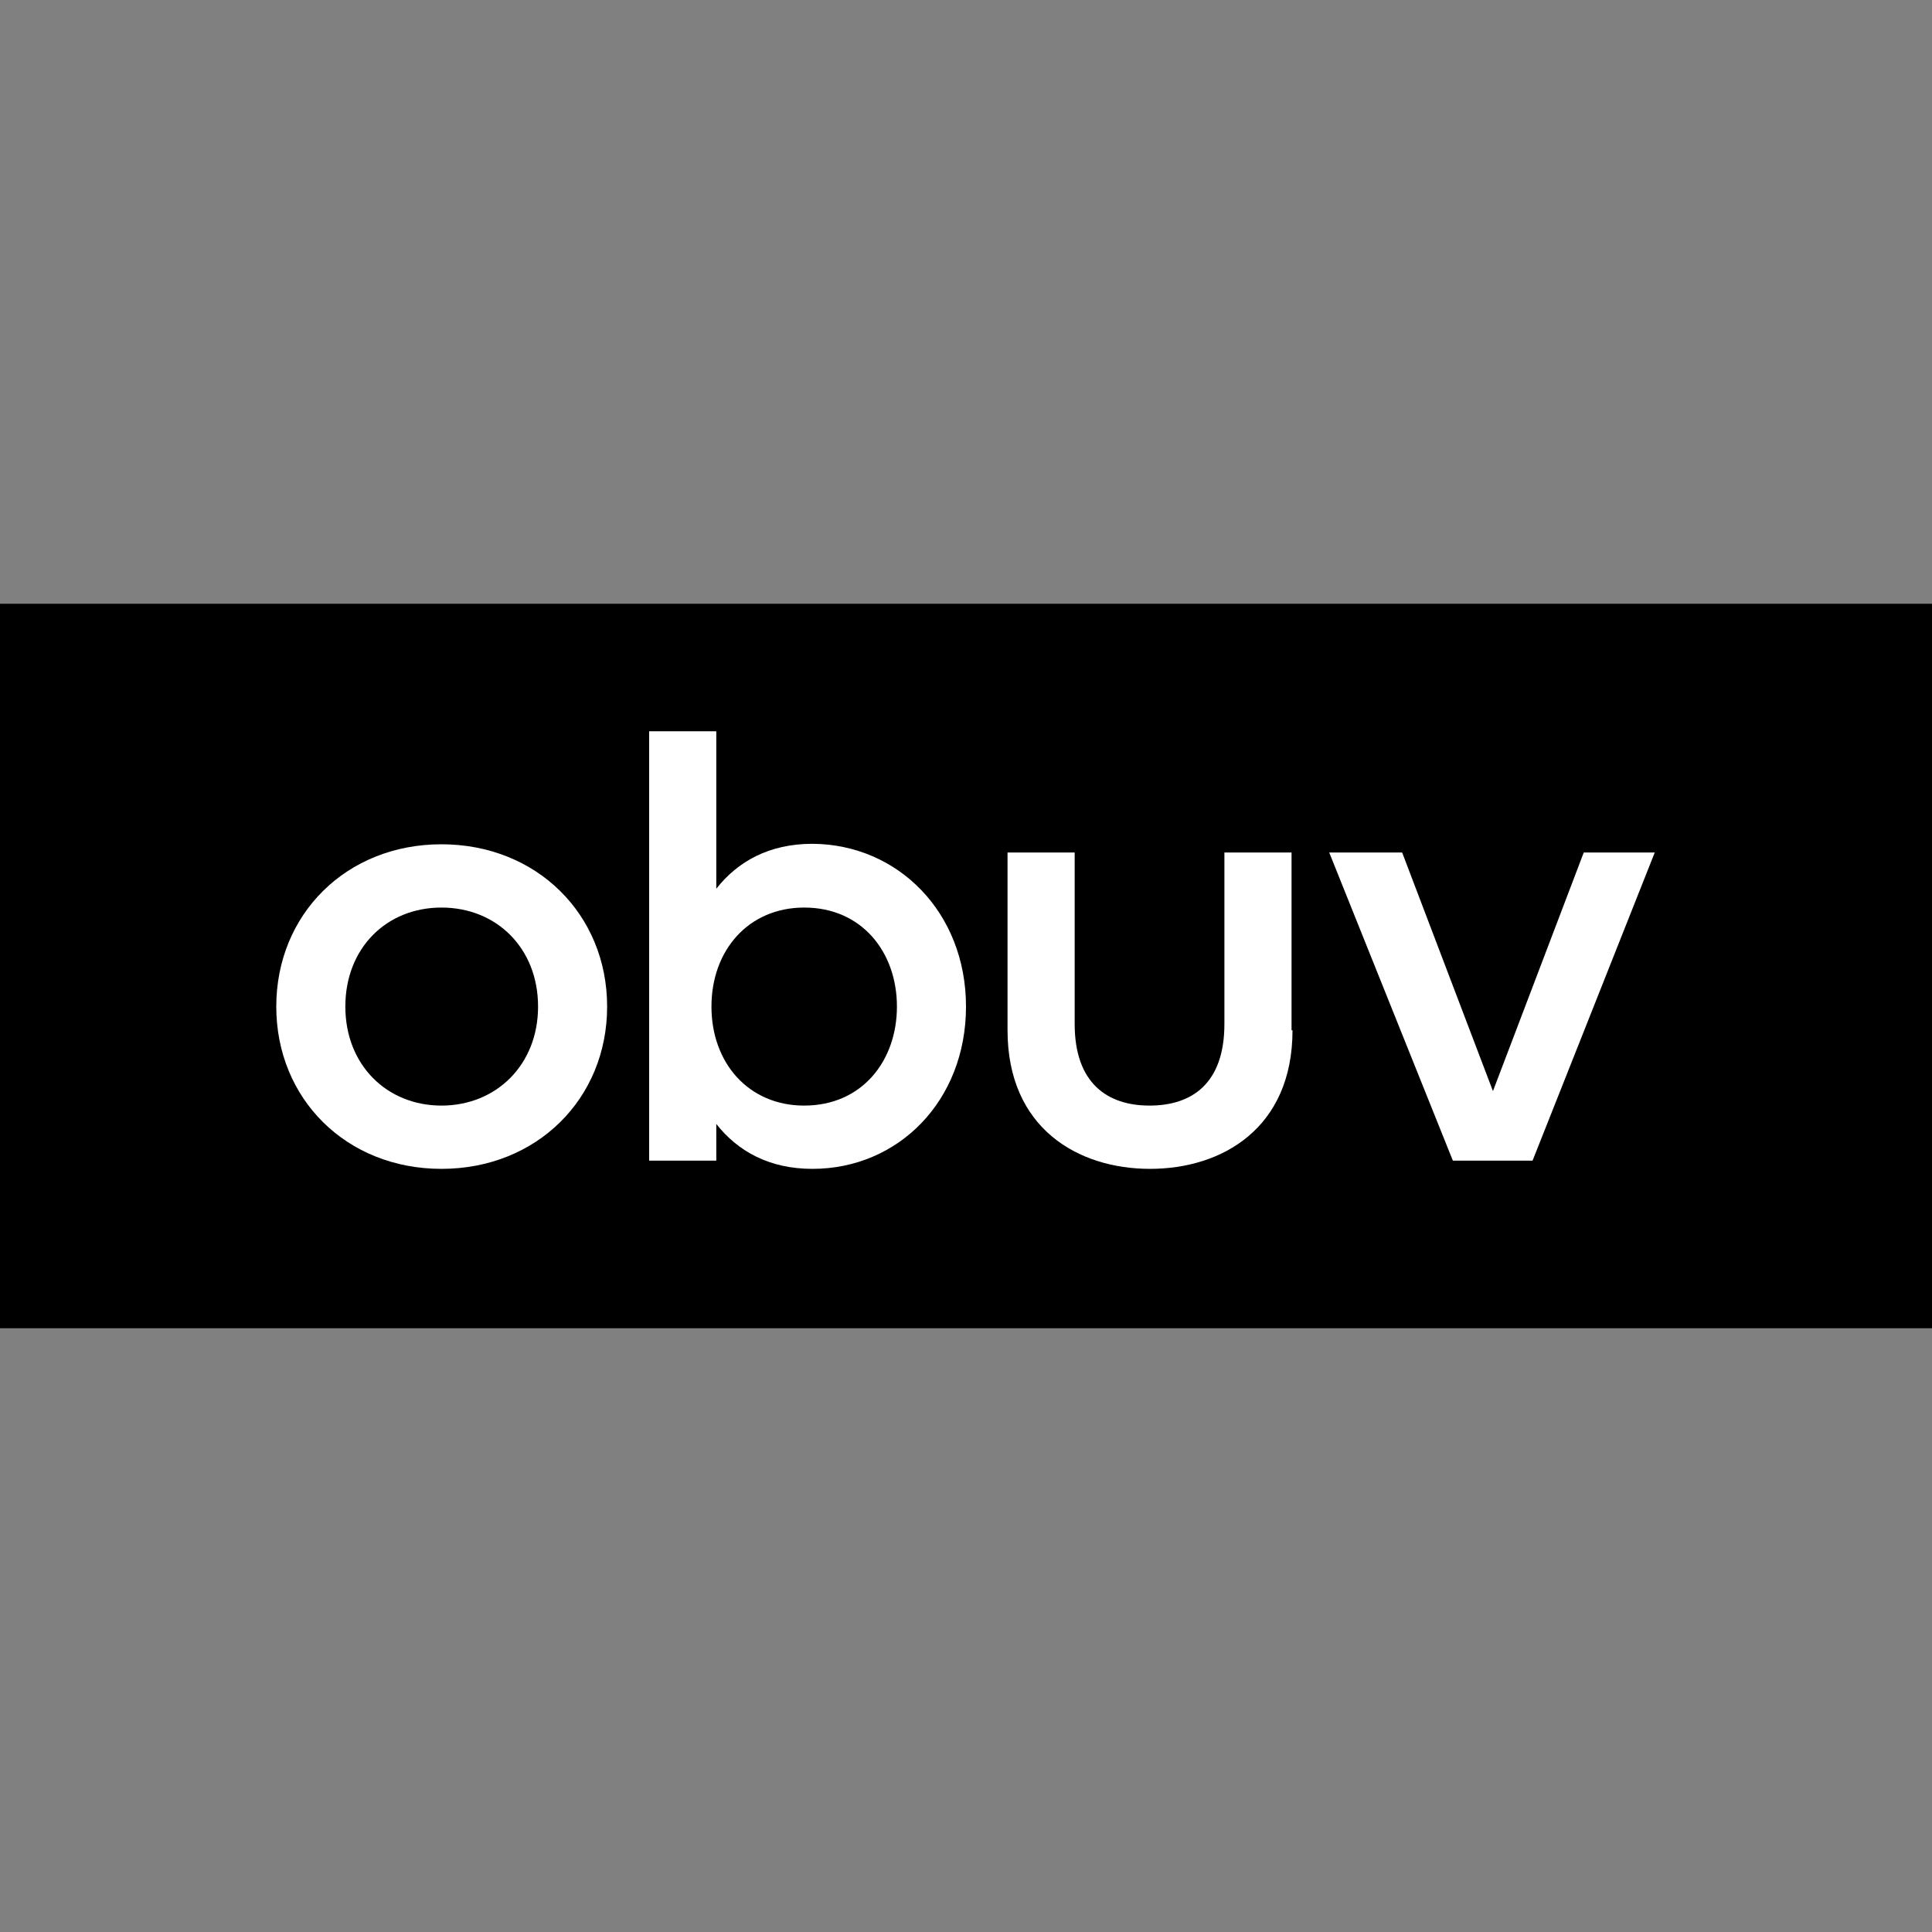
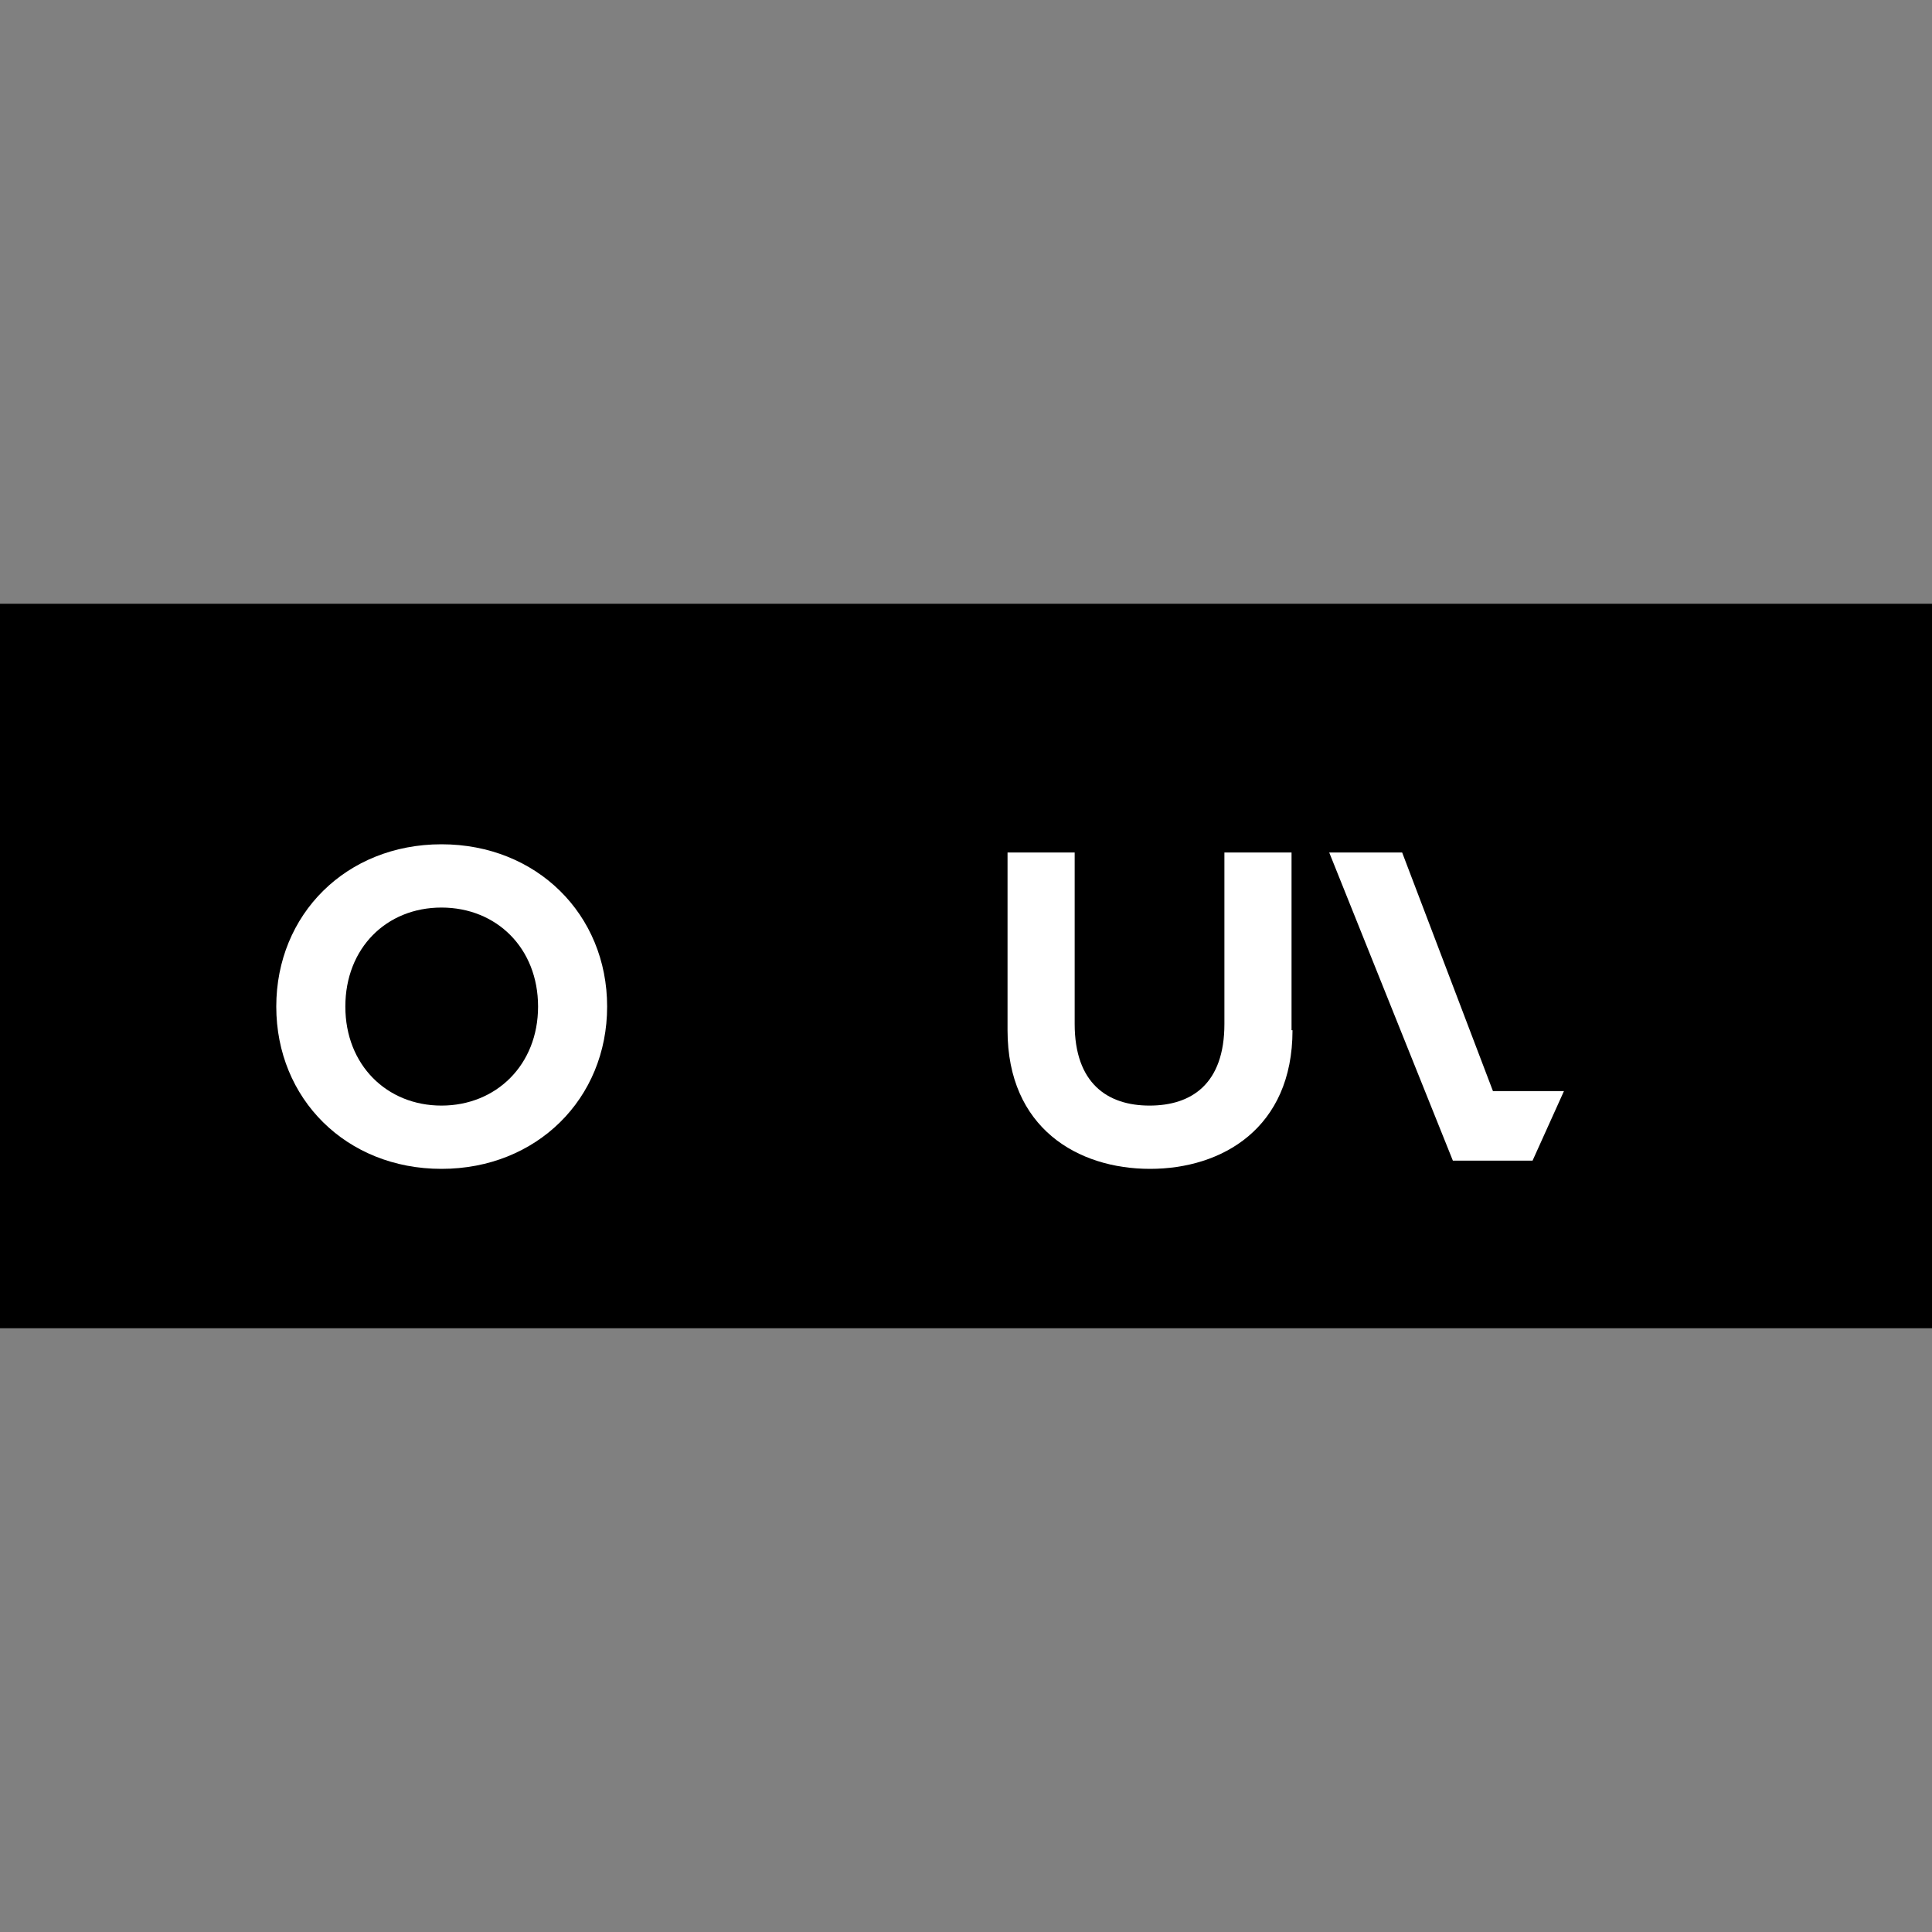
<svg xmlns="http://www.w3.org/2000/svg" version="1.1" id="Layer_1" x="0px" y="0px" viewBox="0 0 400 400" style="enable-background:new 0 0 400 400;" xml:space="preserve">
  <rect x="0" y="0" width="400" height="400" fill="#808080" stroke="none" />
  <style type="text/css">
	.st0{fill:#FFFFFF;}
</style>
  <rect y="125" width="400" height="150" />
  <g>
    <path class="st0" d="M125.7,208.4c0,19.1-14.6,33.6-34.3,33.6c-19.7,0-34.2-14.5-34.2-33.6c0-19.1,14.5-33.6,34.2-33.6   C111.1,174.8,125.7,189.3,125.7,208.4z M71.5,208.4c0,12.1,8.6,20.5,19.9,20.5s20-8.4,20-20.5c0-12.1-8.6-20.5-20-20.5   S71.5,196.3,71.5,208.4z" />
-     <path class="st0" d="M200,208.4c0,19.5-14,33.6-31.8,33.6c-9,0-15.5-3.7-19.9-9.3v7.6h-13.9v-88.9h13.9v32.6   c4.4-5.6,10.9-9.3,19.9-9.3C185.9,174.8,200,188.9,200,208.4z M147.3,208.4c0,11.7,7.7,20.5,19.2,20.5c12,0,19.2-9.3,19.2-20.5   c0-11.2-7.2-20.5-19.2-20.5C155,187.9,147.3,196.7,147.3,208.4z" />
    <path class="st0" d="M267.6,213.3c0,20.3-14.6,28.7-29.5,28.7c-14.9,0-29.5-8.4-29.5-28.7v-36.8h13.9V212   c0,12.3,6.8,16.9,15.5,16.9s15.5-4.5,15.5-16.9v-35.5h13.9V213.3z" />
-     <path class="st0" d="M317.3,240.3h-16.5l-25.6-63.8h15.1l18.8,49.4l18.8-49.4h14.7L317.3,240.3z" />
+     <path class="st0" d="M317.3,240.3h-16.5l-25.6-63.8h15.1l18.8,49.4h14.7L317.3,240.3z" />
  </g>
</svg>